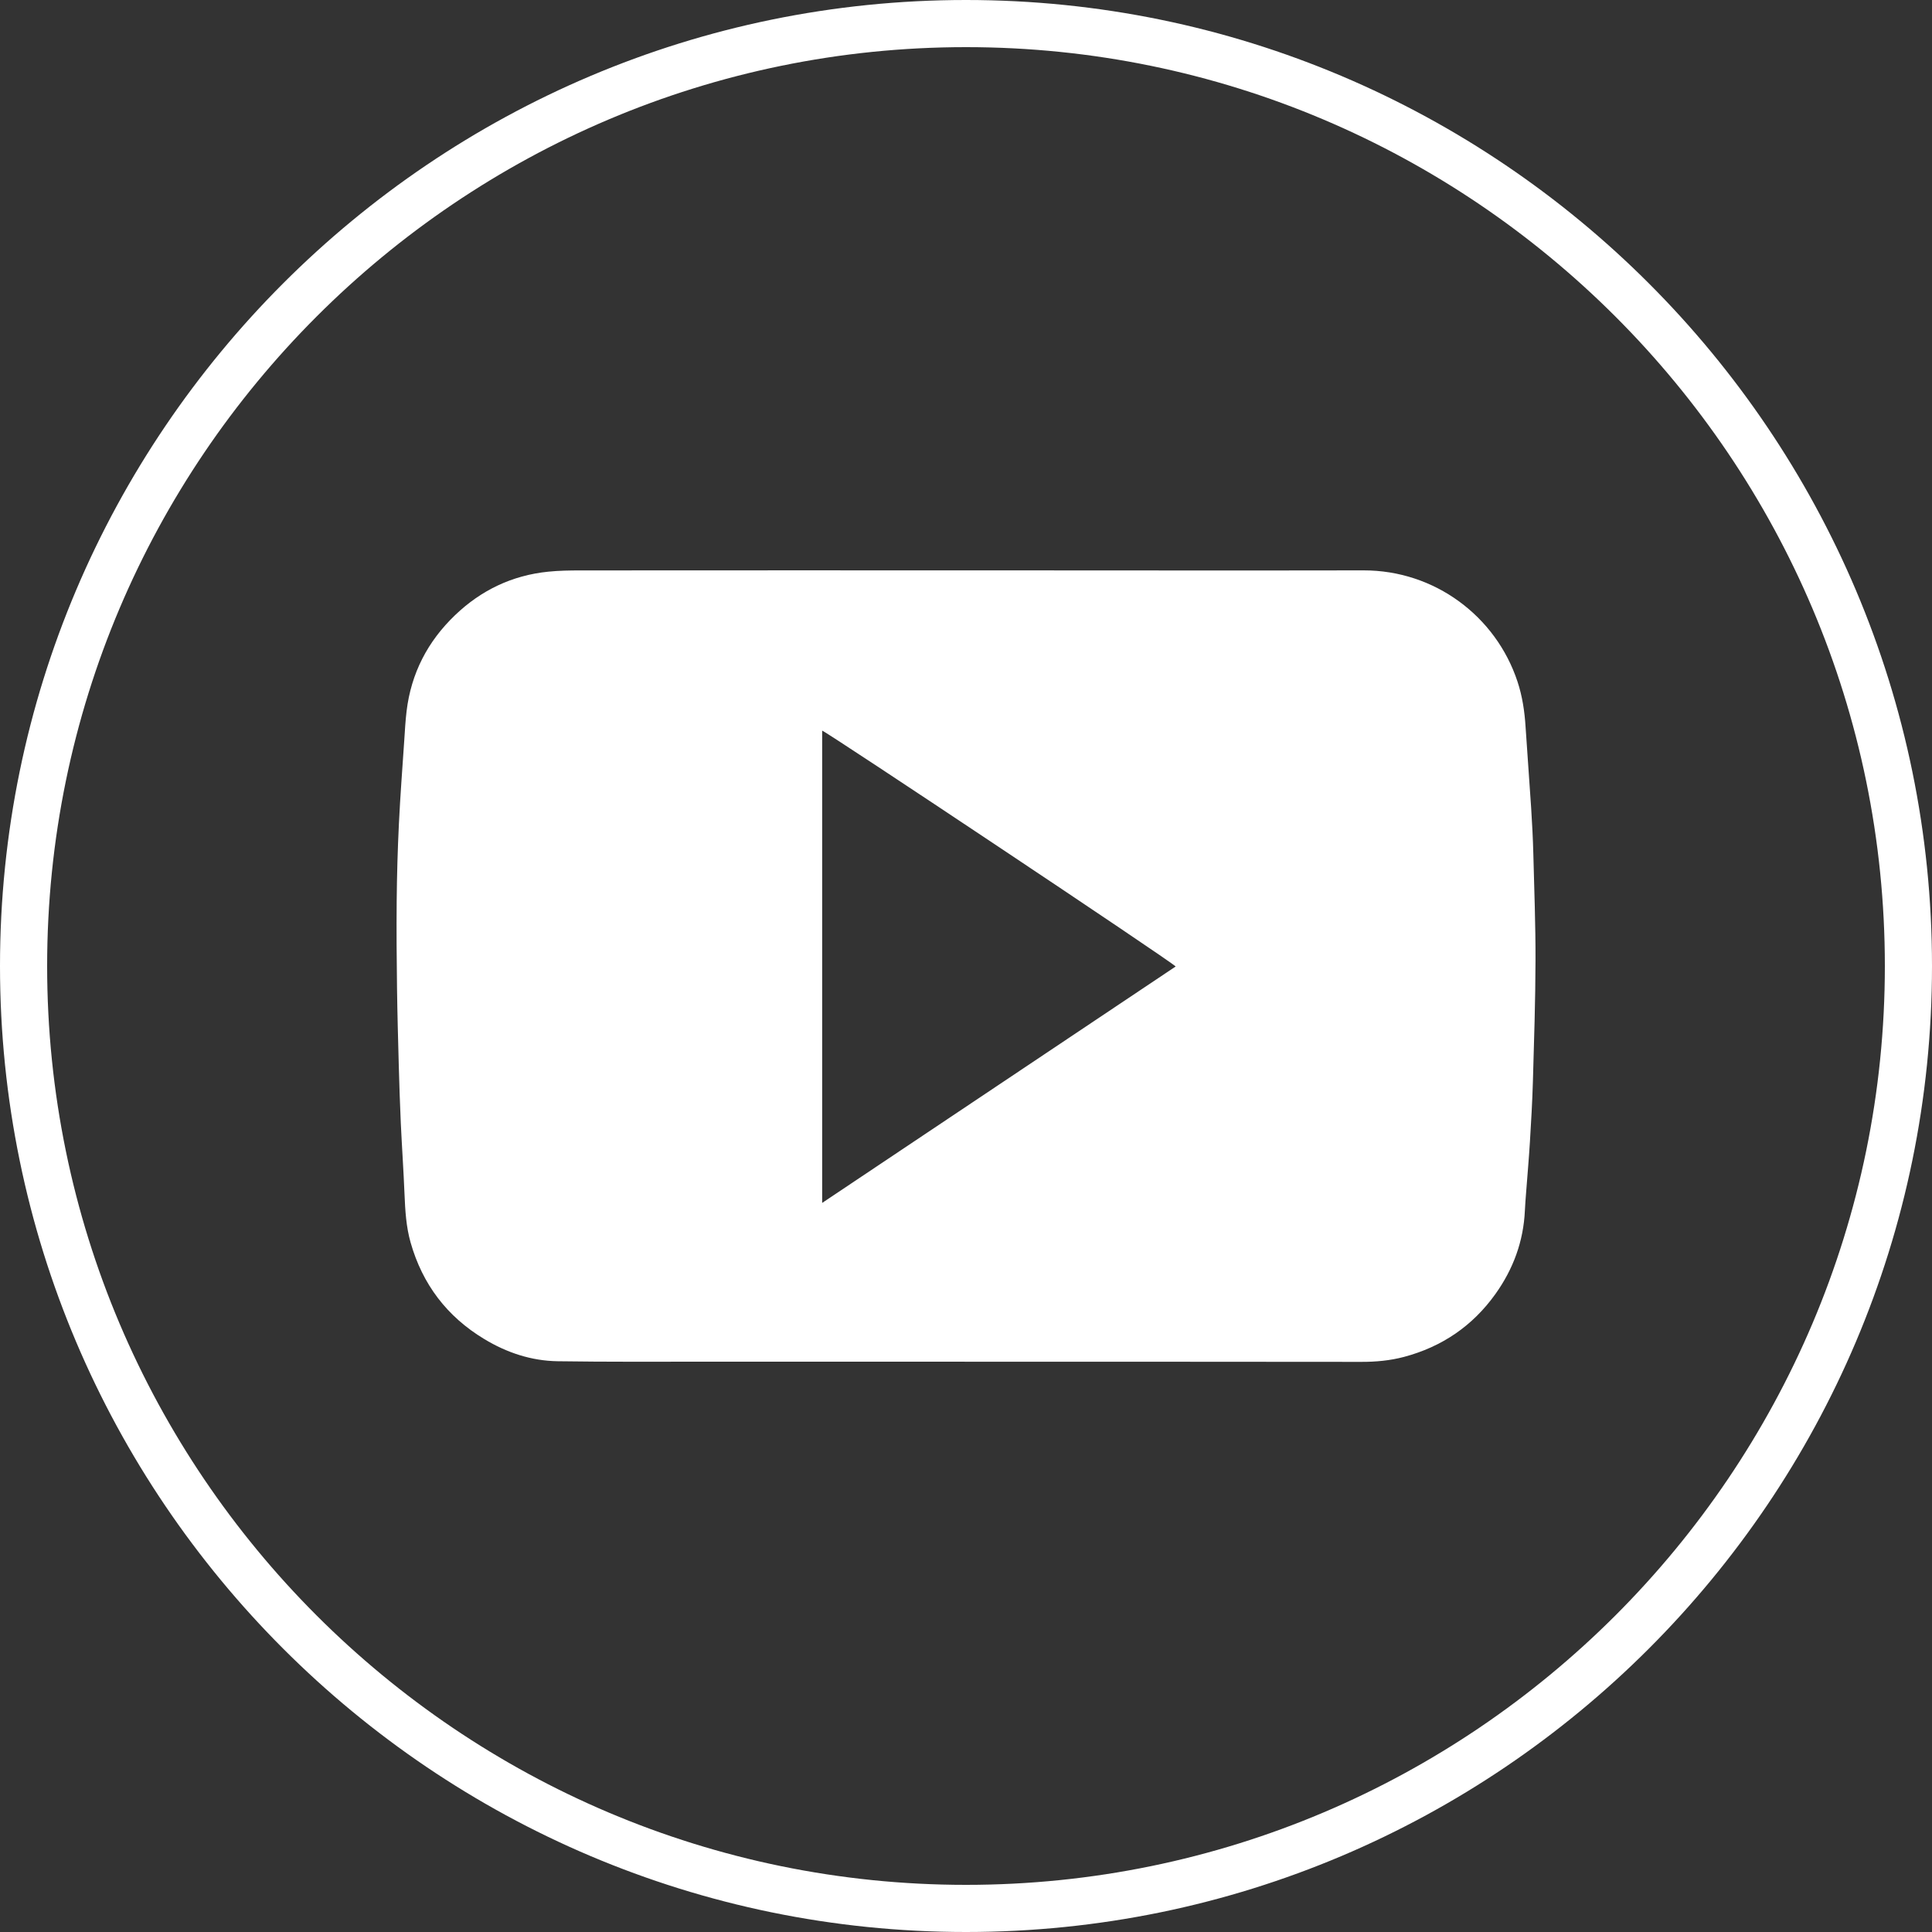
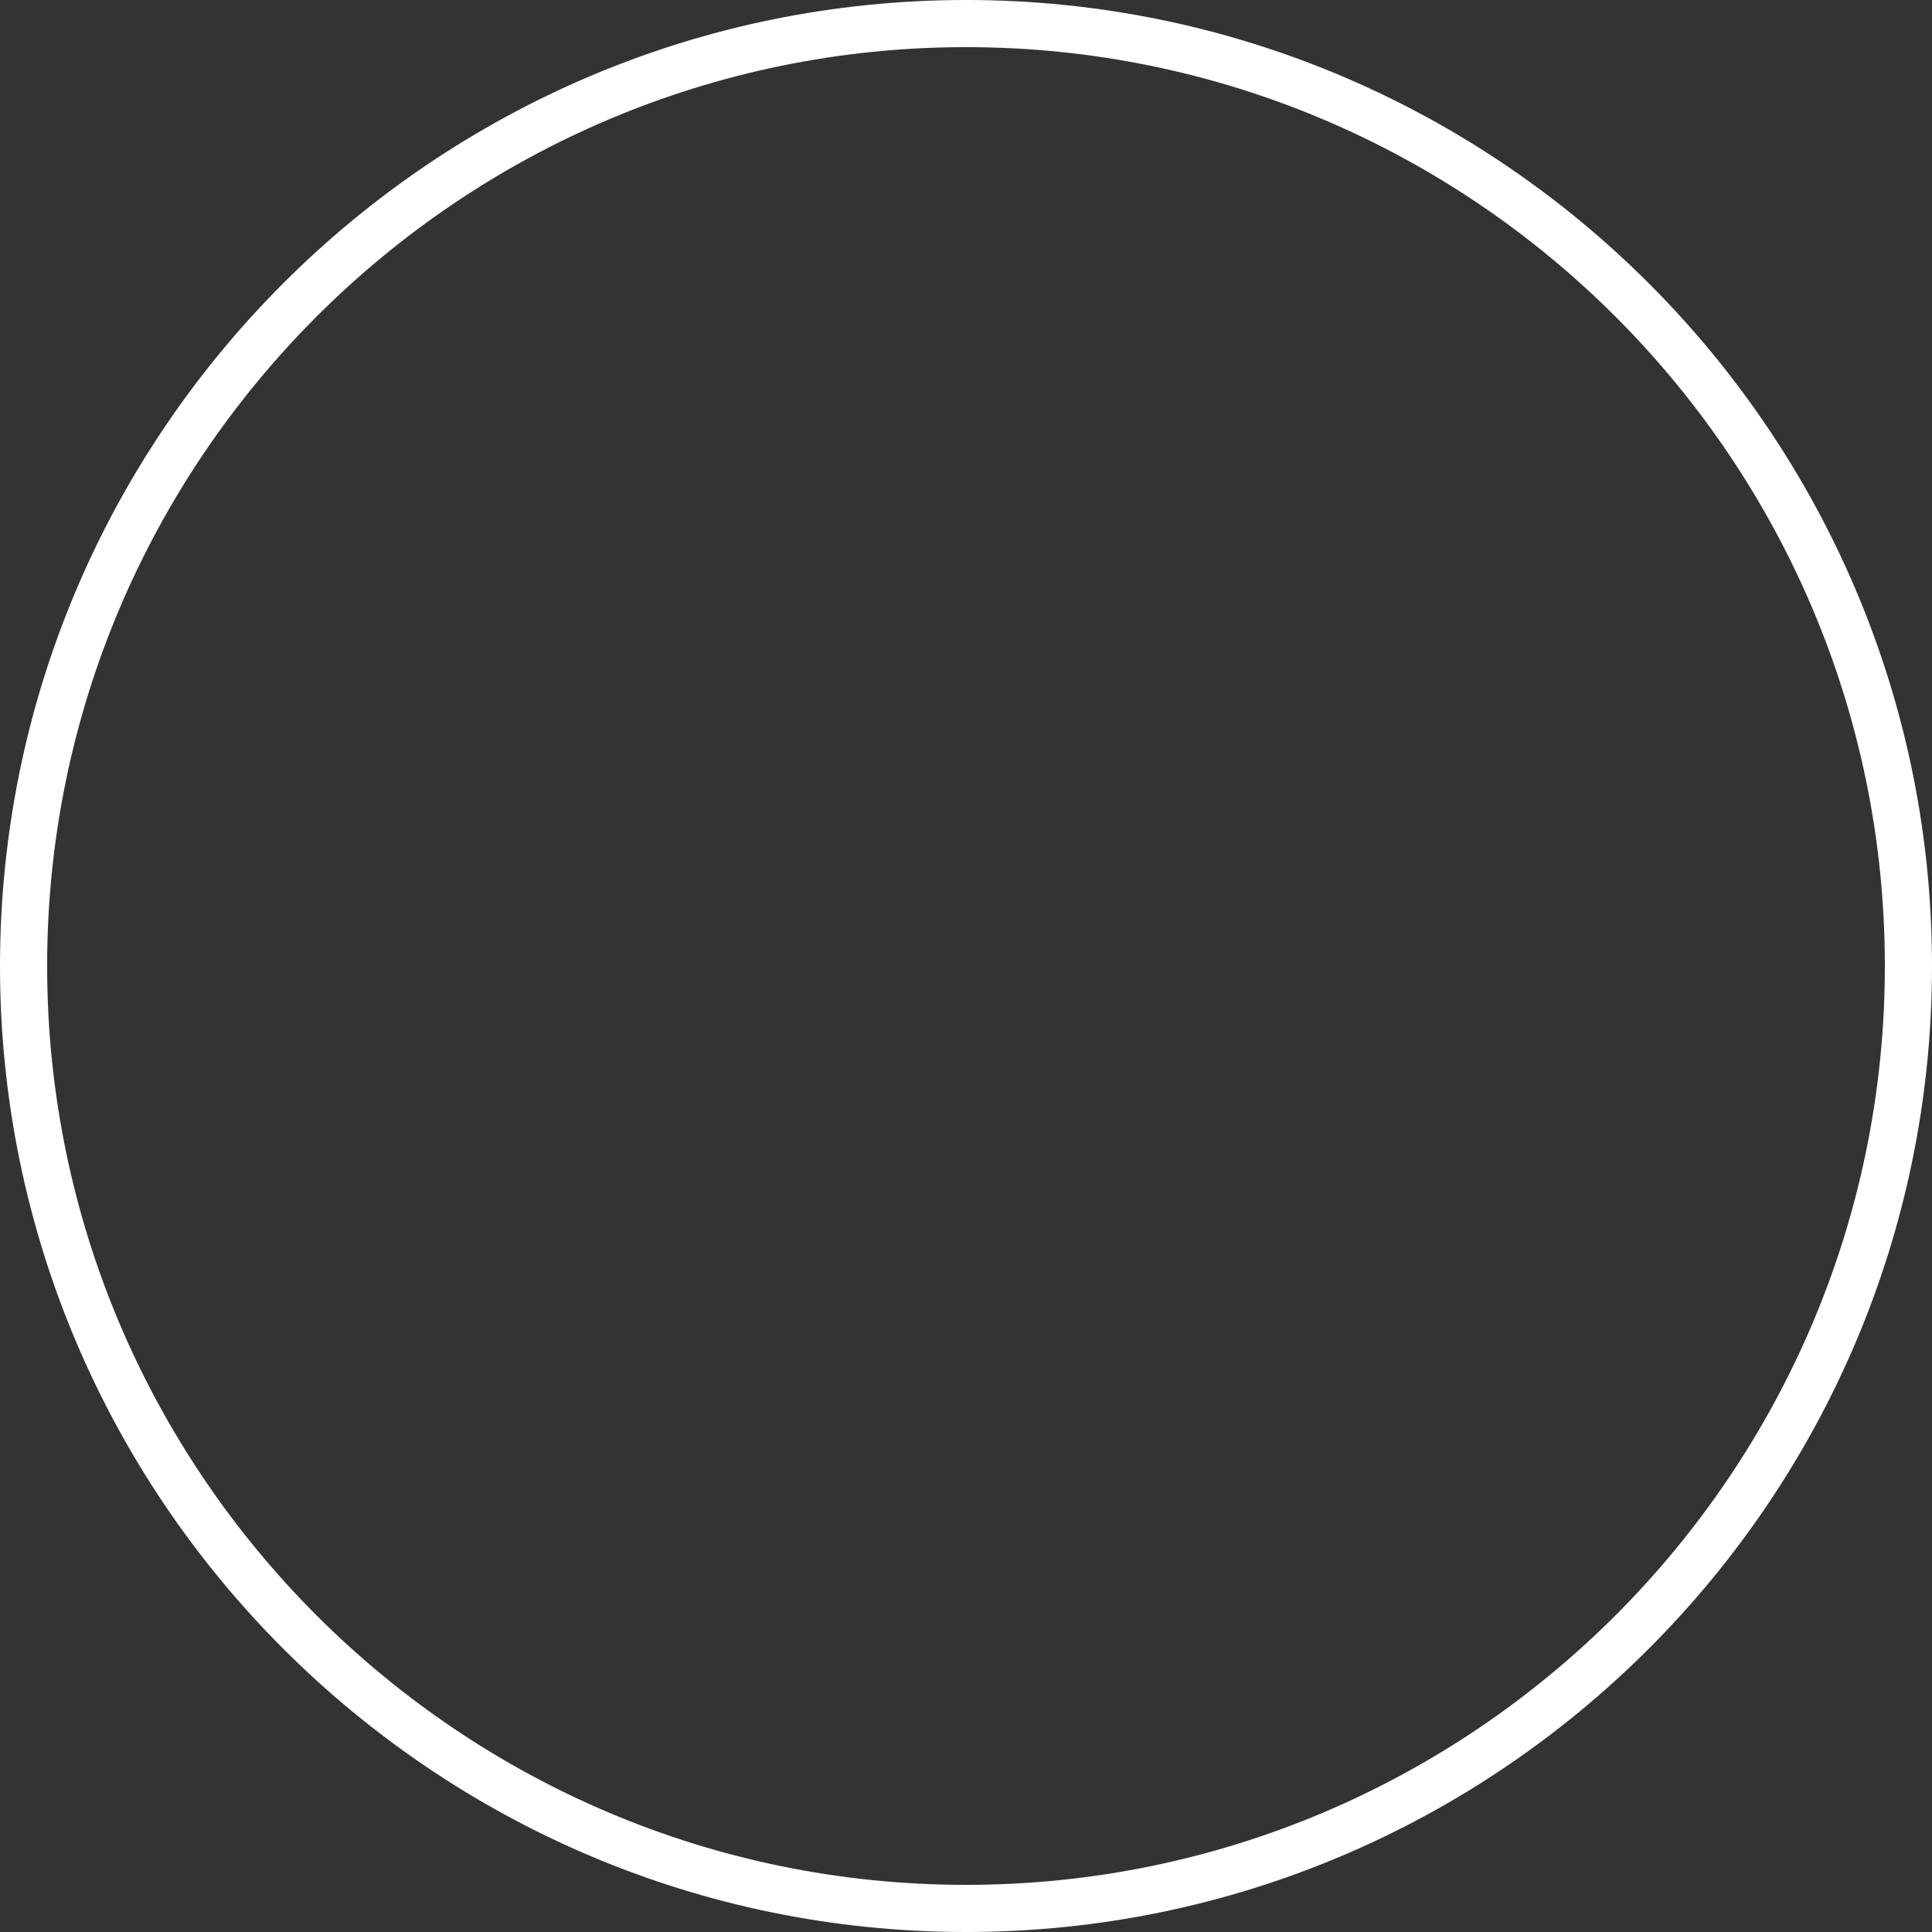
<svg xmlns="http://www.w3.org/2000/svg" id="Layer_1" data-name="Layer 1" version="1.1" viewBox="0 0 40 40">
  <rect x="0" y="0" width="40" height="40" fill="#333333" stroke="none" />
  <defs>
    <style>
      .cls-1 {
        fill: #fff;
        stroke-width: 0px;
      }
    </style>
  </defs>
  <path class="cls-1" d="M20,40C8.972,40,0,31.028,0,20S8.972,0,20,0s20,8.972,20,20-8.972,20-20,20ZM20,.976C9.51.976.976,9.51.976,20s8.534,19.024,19.024,19.024,19.024-8.534,19.024-19.024S30.49.976,20,.976Z" />
-   <path class="cls-1" d="M19.974,28.192c-1.786,0-3.572,0-5.357,0-1.023,0-2.047.006-3.07-.009-.546-.008-1.054-.177-1.522-.46-.771-.465-1.278-1.133-1.524-1.998-.093-.328-.112-.664-.126-1.002-.02-.491-.054-.982-.077-1.473-.018-.4-.031-.8-.042-1.2-.014-.528-.029-1.055-.036-1.583-.008-.604-.013-1.208-.007-1.813.005-.534.02-1.067.046-1.6.028-.577.072-1.153.111-1.73.013-.201.024-.402.048-.601.094-.784.437-1.445,1.005-1.988.539-.516,1.182-.824,1.928-.899.223-.023.449-.026.673-.026,2.86-.002,5.719-.002,8.579-.001,2.542,0,5.084.005,7.627,0,1.47-.003,2.74.947,3.188,2.302.1.303.147.615.167.933.036.562.08,1.123.116,1.685.02.317.037.634.045.951.019.735.047,1.471.045,2.206-.002.836-.03,1.672-.054,2.508-.012.418-.037.835-.062,1.252-.021.346-.052.691-.078,1.037-.01.127-.02.254-.026.381-.029.637-.241,1.21-.609,1.726-.473.662-1.108,1.094-1.893,1.303-.29.077-.588.104-.889.103-1.474-.002-2.949-.002-4.423-.003-1.261,0-2.521,0-3.782,0v.002ZM24.341,20.01c-.092-.106-7.259-4.882-7.319-4.883v9.778c2.452-1.64,4.883-3.265,7.319-4.895Z" />
</svg>